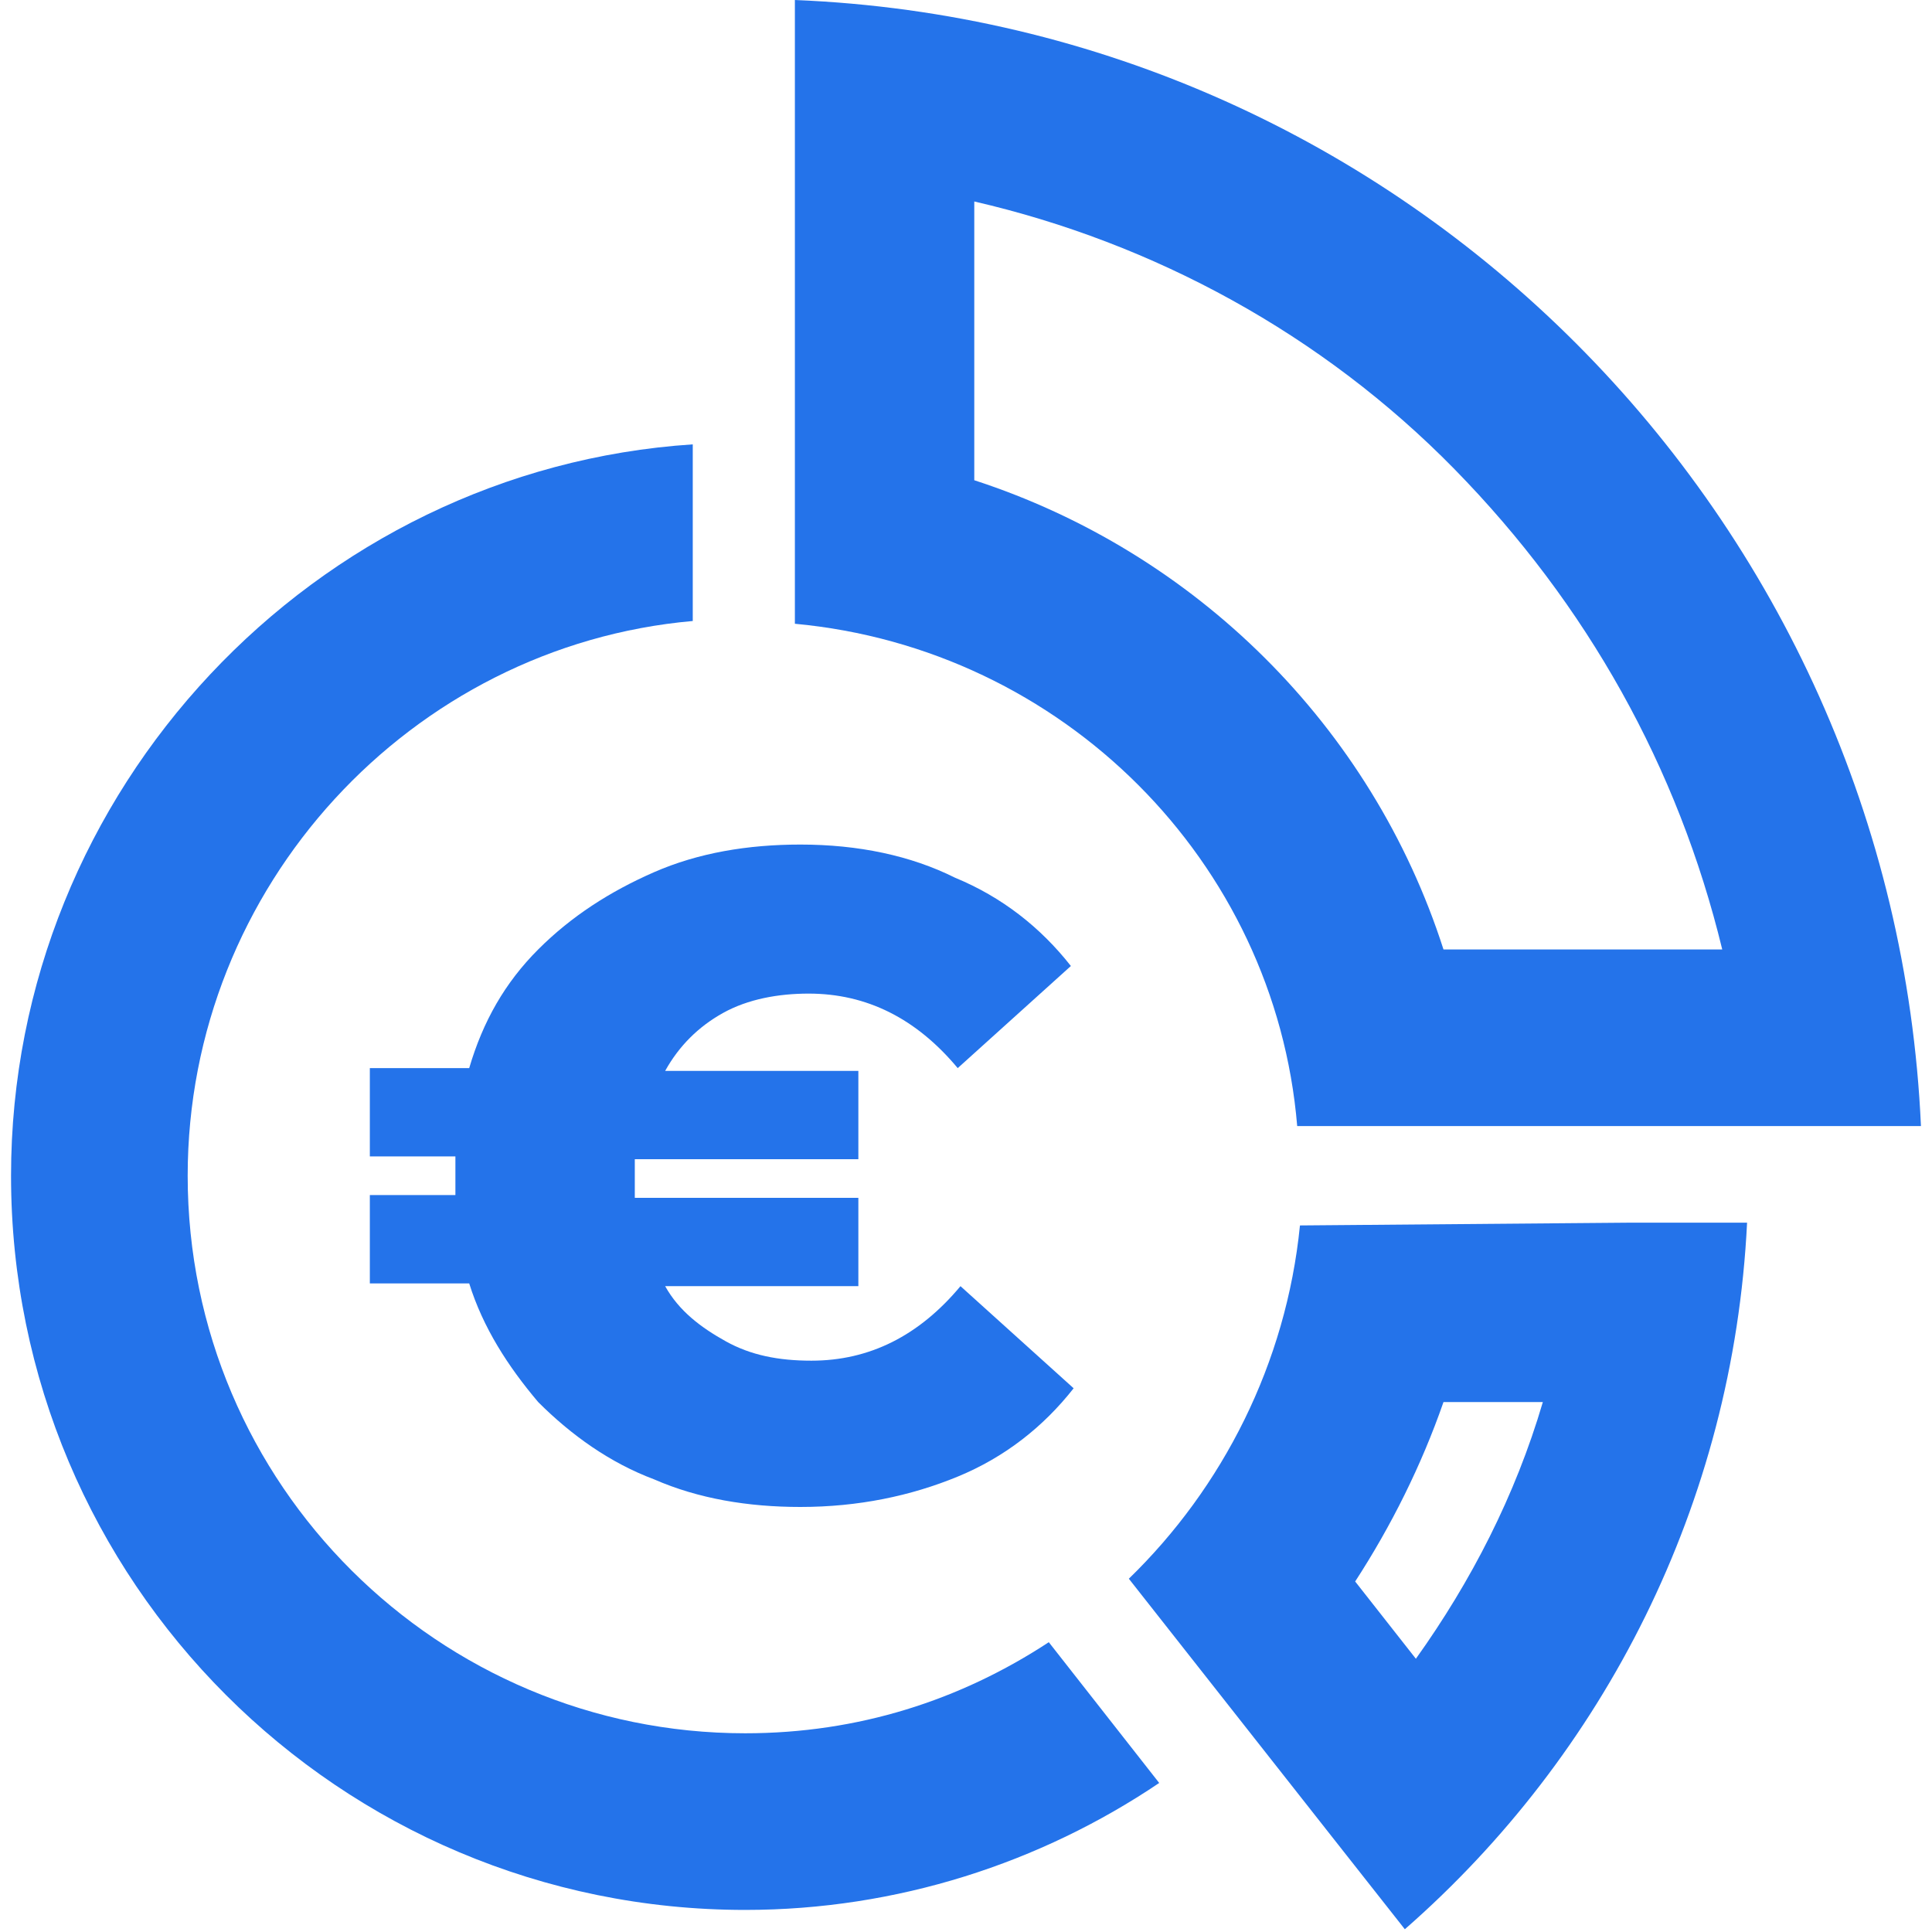
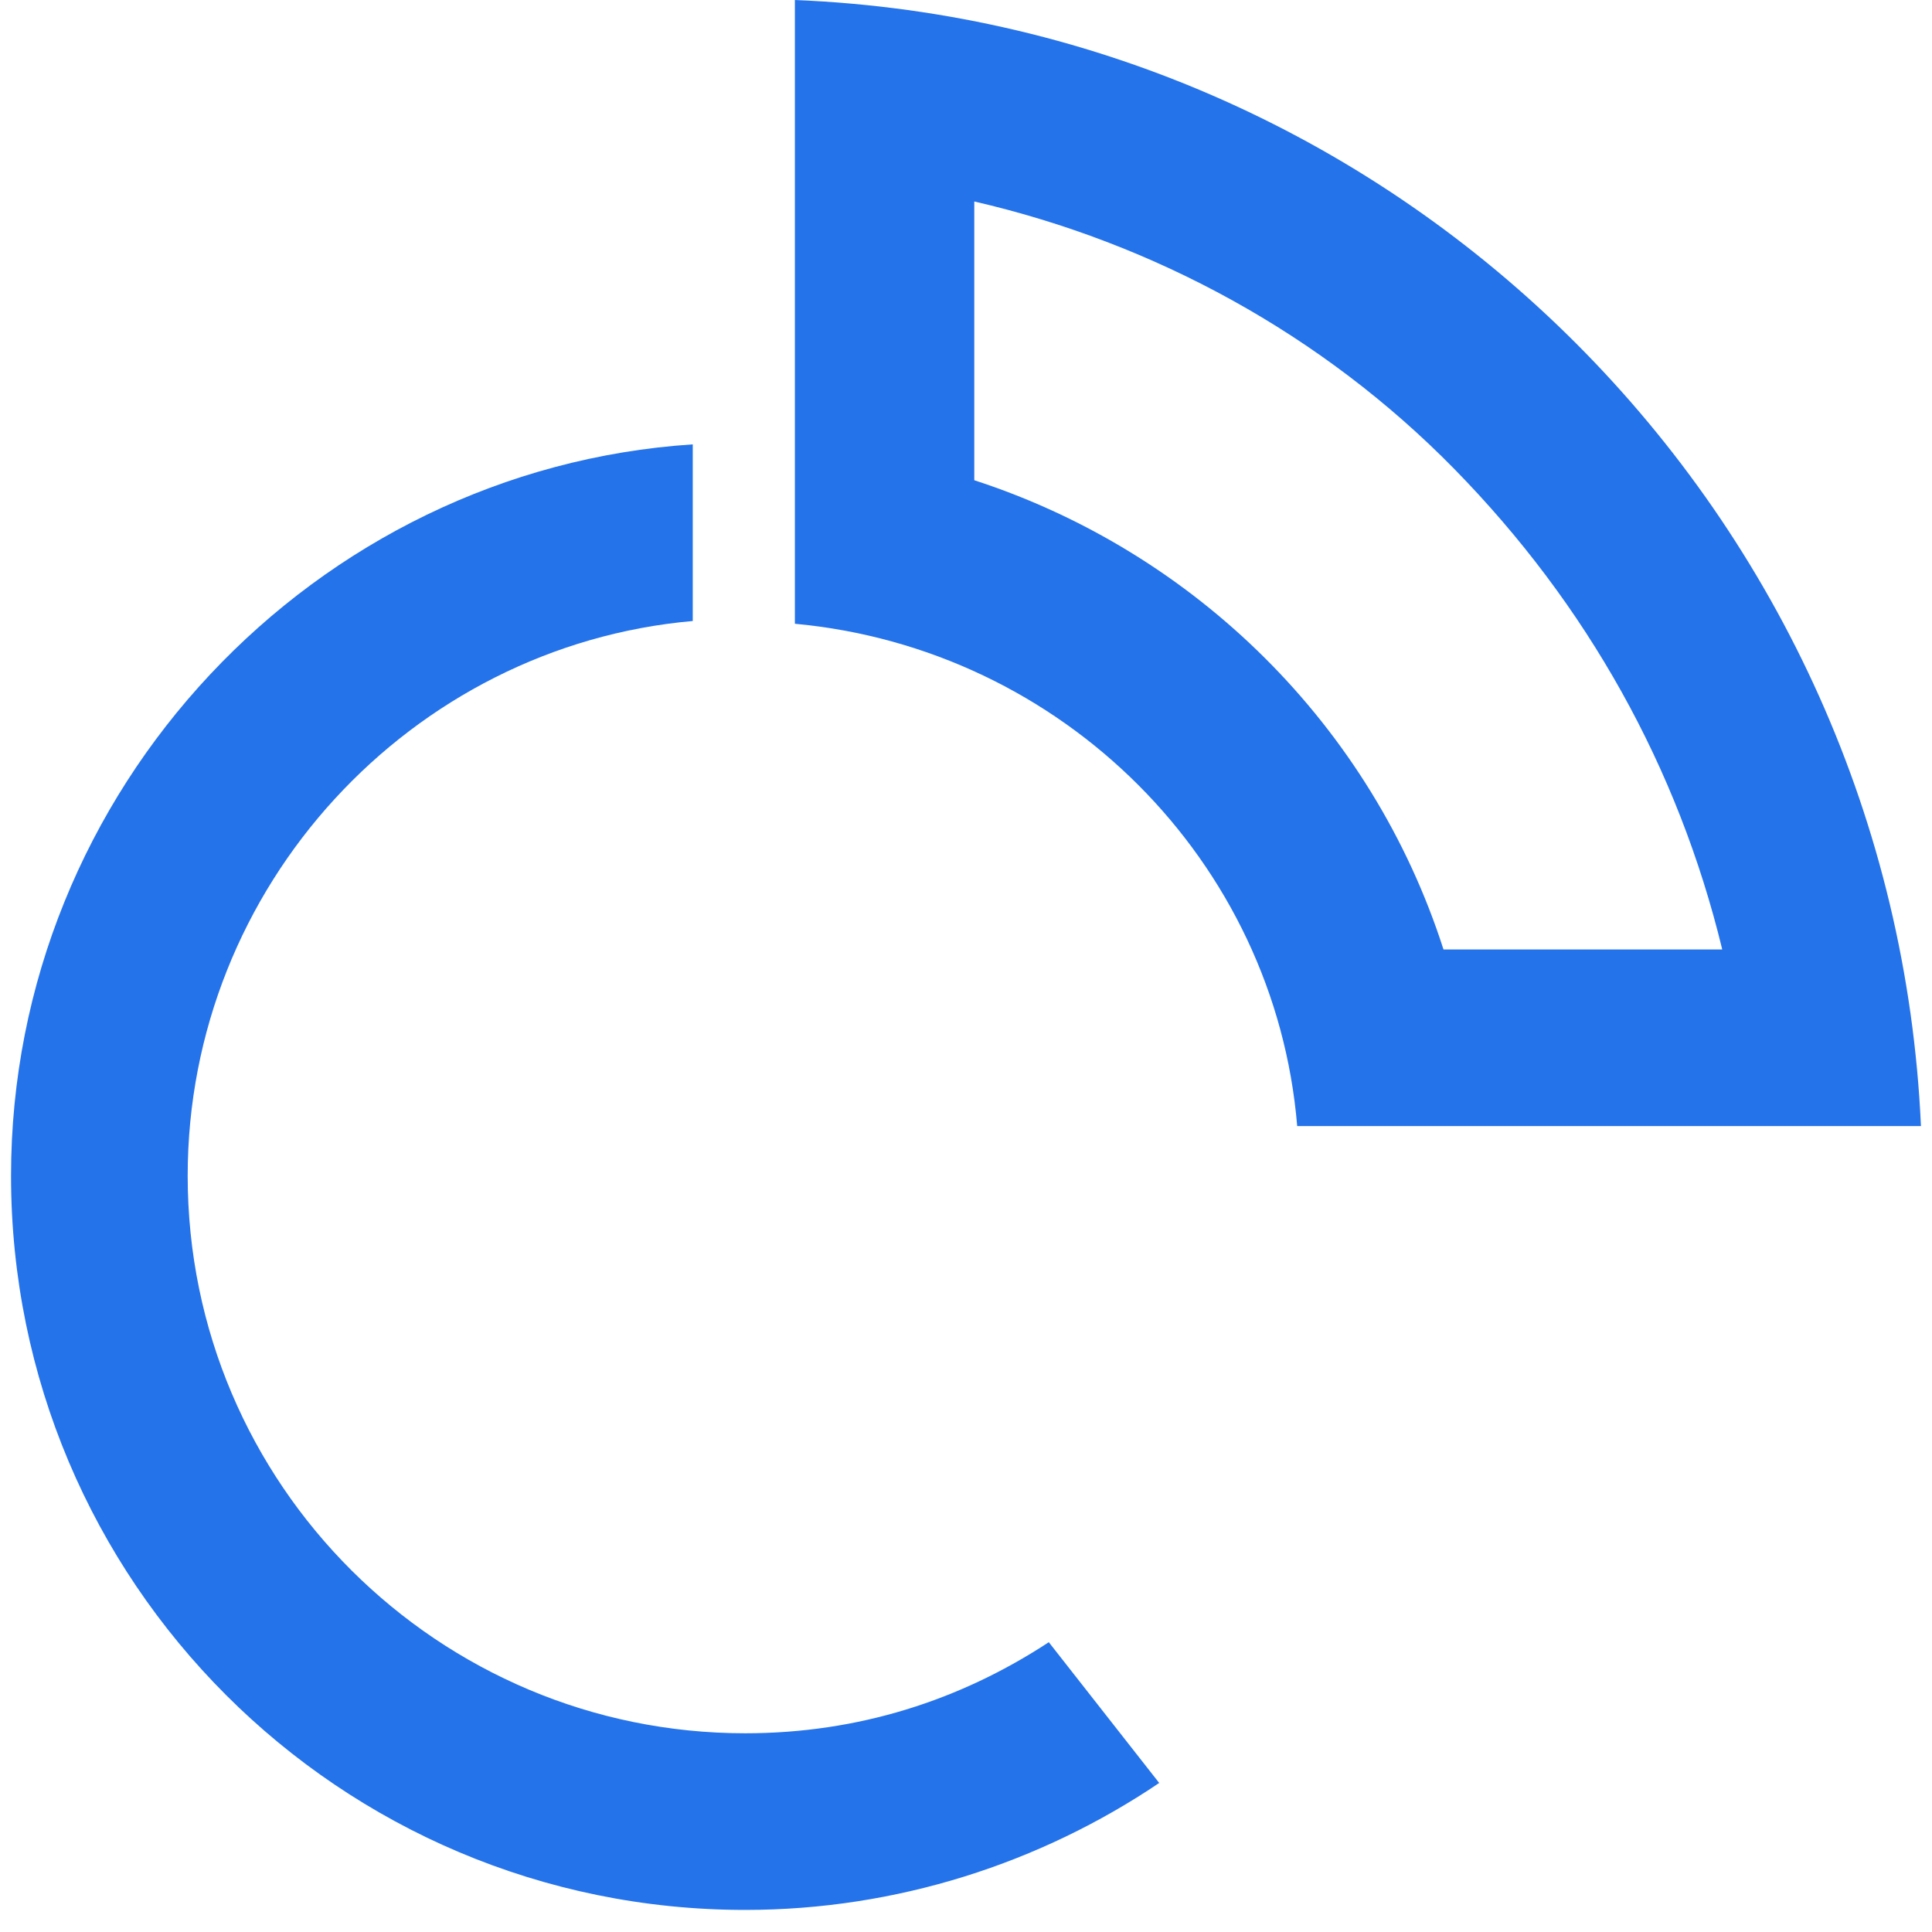
<svg xmlns="http://www.w3.org/2000/svg" fill="#2473ea" version="1.1" id="Calque_1" x="0px" y="0px" viewBox="0 0 70 70" style="enable-background:new 0 0 70 70;" xml:space="preserve">
  <g>
-     <path d="M47.1,44.4c-0.5,5-2.8,9.5-6.2,12.8l7.4,9.4l2.6,3.3c7.2-6.3,11.9-15.4,12.4-25.6H59L47.1,44.4L47.1,44.4z M51.3,60.1   l-2.2-2.8c1.3-2,2.4-4.2,3.2-6.5h3.6C54.9,54.2,53.3,57.3,51.3,60.1z" />
-     <path d="M28.8,0v6.3v4.3v12c9.7,0.9,17.4,8.6,18.2,18.2h12h4.3h6.3C68.6,18.7,50.9,0.9,28.8,0z M59.1,34.4h-6.8   c-2.6-8.1-9-14.4-17-17v-6.8V7.3c6.5,1.5,12.6,4.8,17.4,9.7s8.1,10.8,9.7,17.4H59.1z" />
-     <path d="M26.2,36.7c0.9-0.5,2-0.7,3.1-0.7c2.1,0,3.9,0.9,5.4,2.7l4.1-3.7c-1.1-1.4-2.5-2.5-4.2-3.2C33,31,31.1,30.6,29,30.6   c-1.9,0-3.7,0.3-5.3,1c-1.6,0.7-3,1.6-4.2,2.8s-2,2.6-2.5,4.3h-3.6v3.2h3.1v0.7v0.7h-3.1v3.2H17c0.5,1.6,1.4,3,2.5,4.3   c1.2,1.2,2.6,2.2,4.2,2.8c1.6,0.7,3.4,1,5.3,1c2.1,0,4-0.4,5.7-1.1c1.7-0.7,3.1-1.8,4.2-3.2l-4.1-3.7c-1.5,1.8-3.3,2.7-5.4,2.7   c-1.2,0-2.2-0.2-3.1-0.7s-1.7-1.1-2.2-2h7v-3.2H23c0-0.2,0-0.4,0-0.7s0-0.5,0-0.7h8.1v-3.2h-7C24.6,37.9,25.3,37.2,26.2,36.7z" />
+     <path d="M28.8,0v6.3v4.3v12c9.7,0.9,17.4,8.6,18.2,18.2h12h4.3h6.3C68.6,18.7,50.9,0.9,28.8,0z M59.1,34.4h-6.8   c-2.6-8.1-9-14.4-17-17v-6.8V7.3c6.5,1.5,12.6,4.8,17.4,9.7s8.1,10.8,9.7,17.4H59.1" />
    <path d="M27,62.8c-11.1,0-20.2-9-20.2-20.2c0-10.5,8.1-19.2,18.3-20.1v-6.4C11.4,17,0.4,28.6,0.4,42.6c0,14.7,11.9,26.6,26.6,26.6   c5.5,0,10.7-1.7,15-4.6l-4-5.1C34.8,61.6,31.1,62.8,27,62.8z" />
  </g>
</svg>